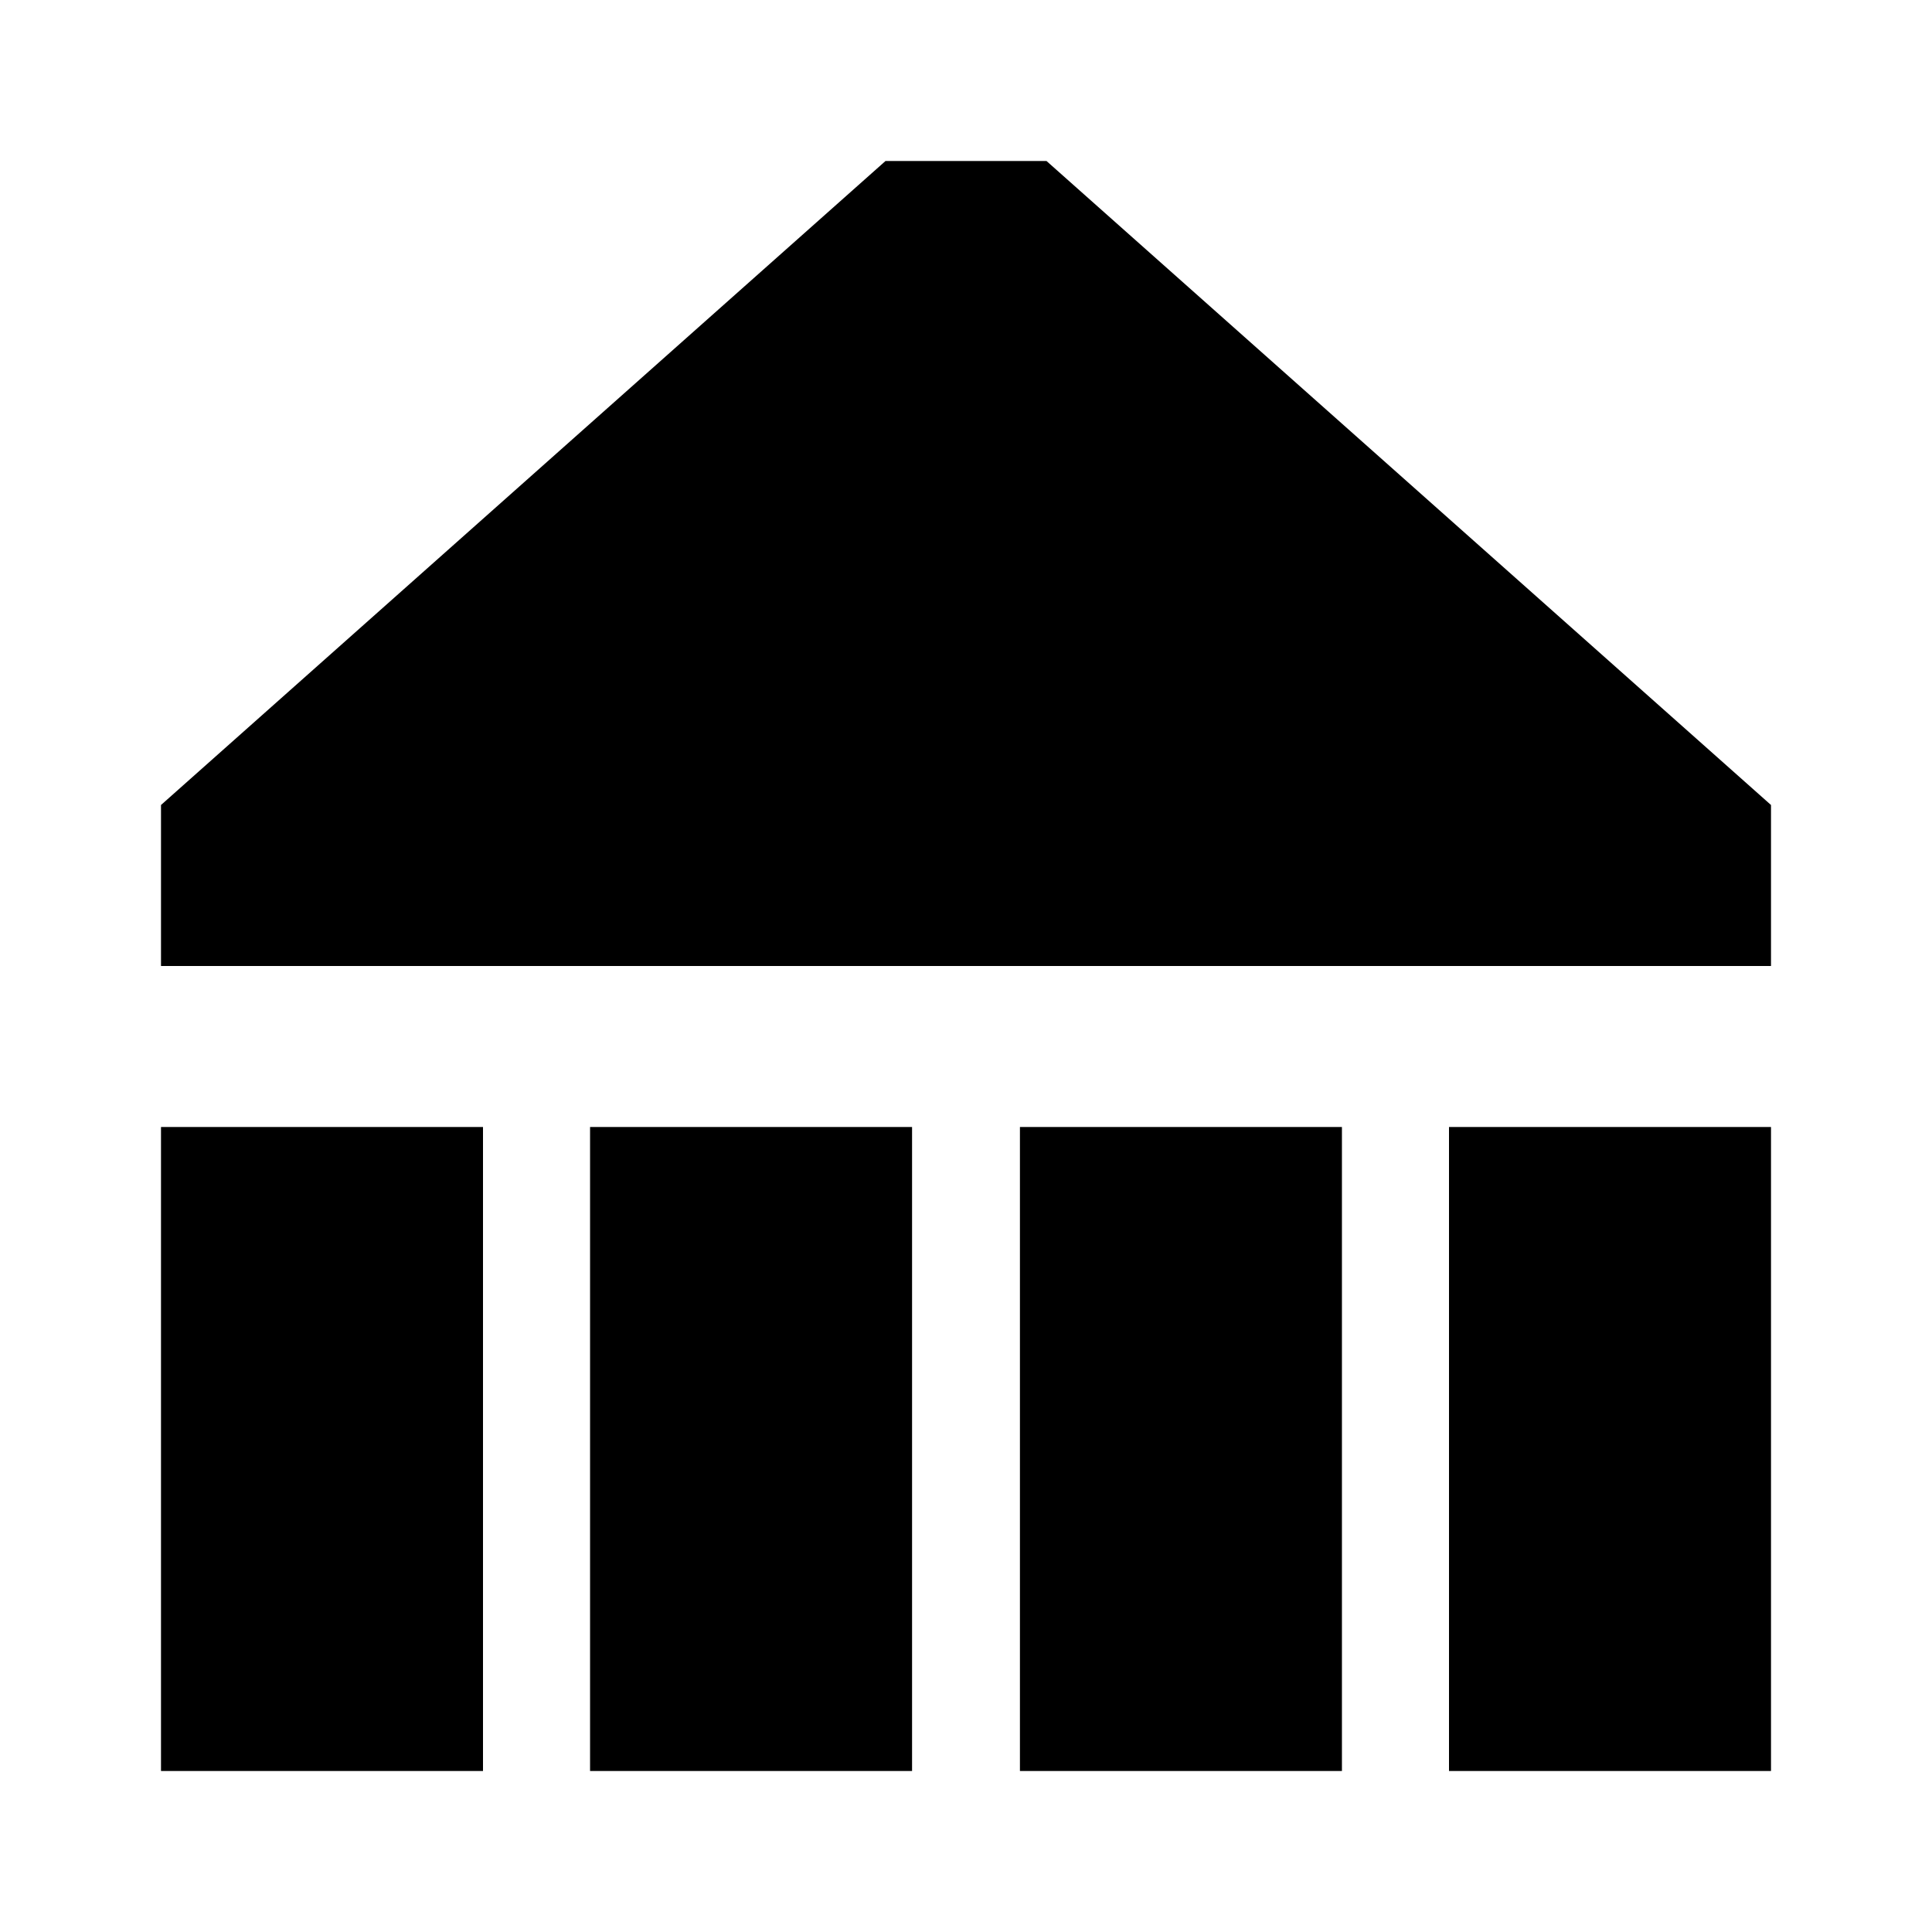
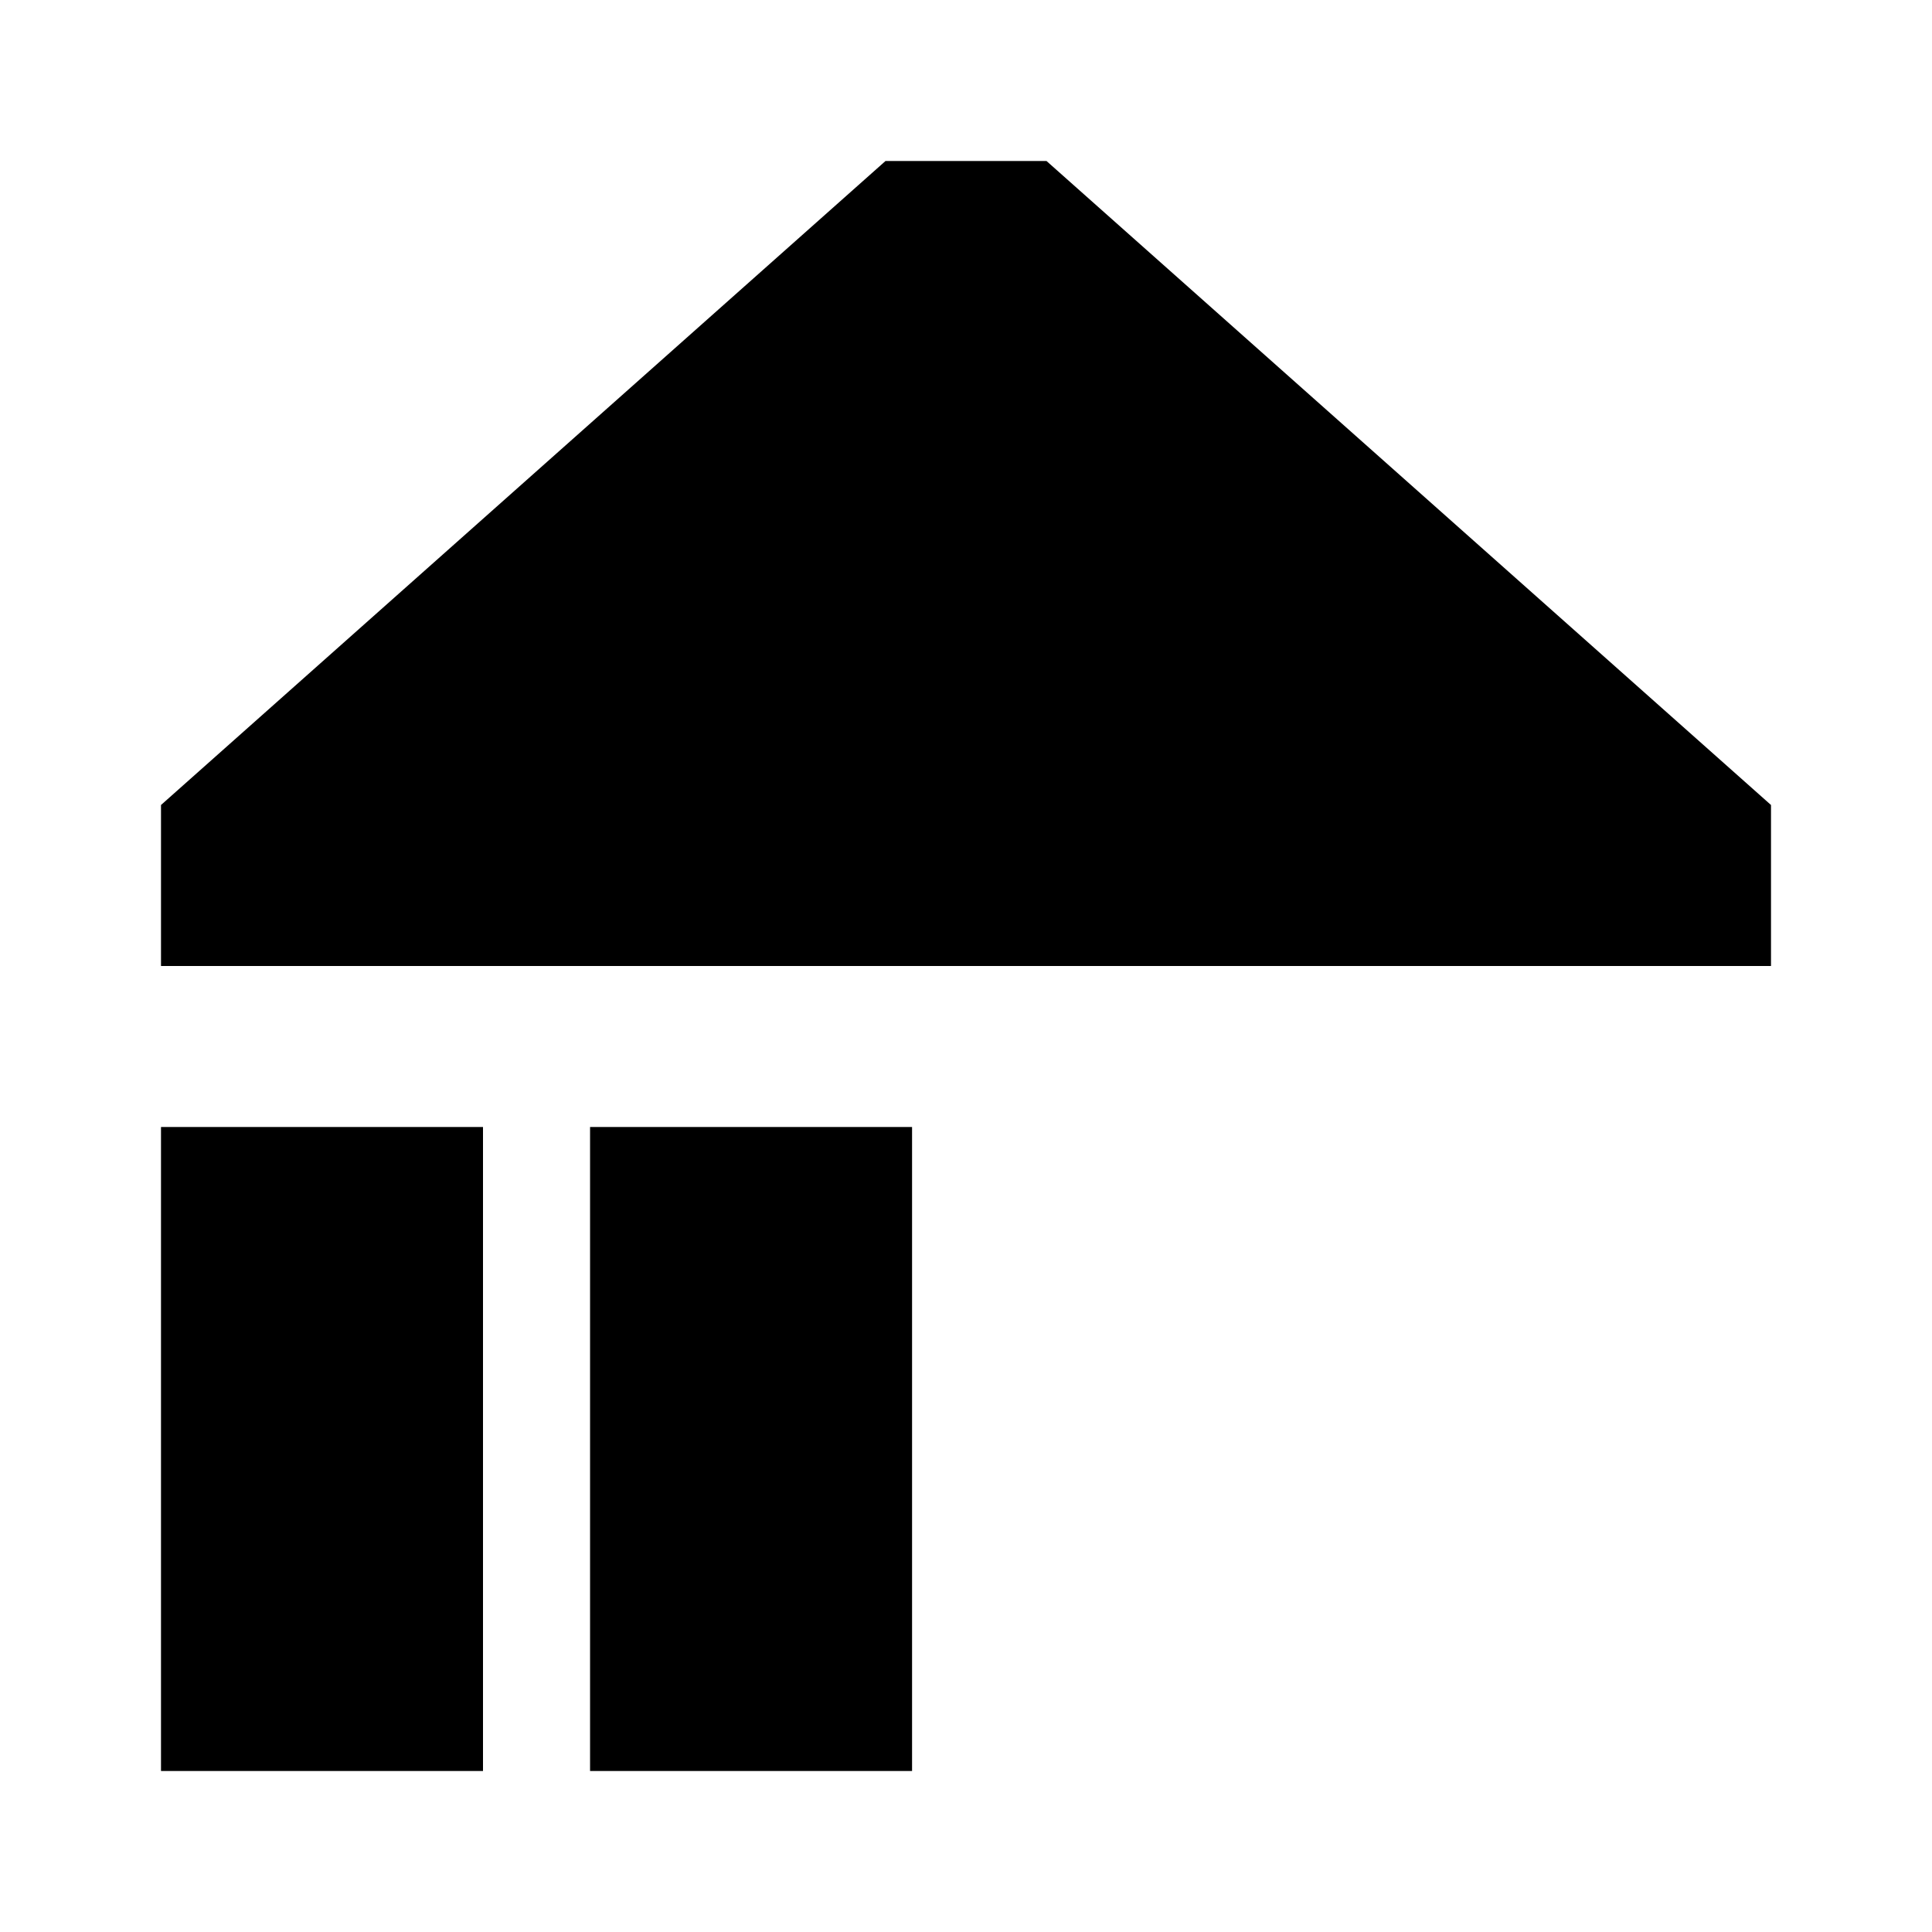
<svg xmlns="http://www.w3.org/2000/svg" id="Icons" viewBox="0 0 24 24">
  <rect y="16" width="8" height="4" transform="translate(22 14) rotate(90)" />
-   <rect x="16" y="16" width="8" height="4" transform="translate(38 -2) rotate(90)" />
  <rect x="5.33" y="16" width="8" height="4" transform="translate(27.33 8.67) rotate(90)" />
-   <rect x="10.67" y="16" width="8" height="4" transform="translate(32.67 3.33) rotate(90)" />
  <polygon points="13 2 11 2 2 10 2 12 22 12 22 10 13 2" />
</svg>